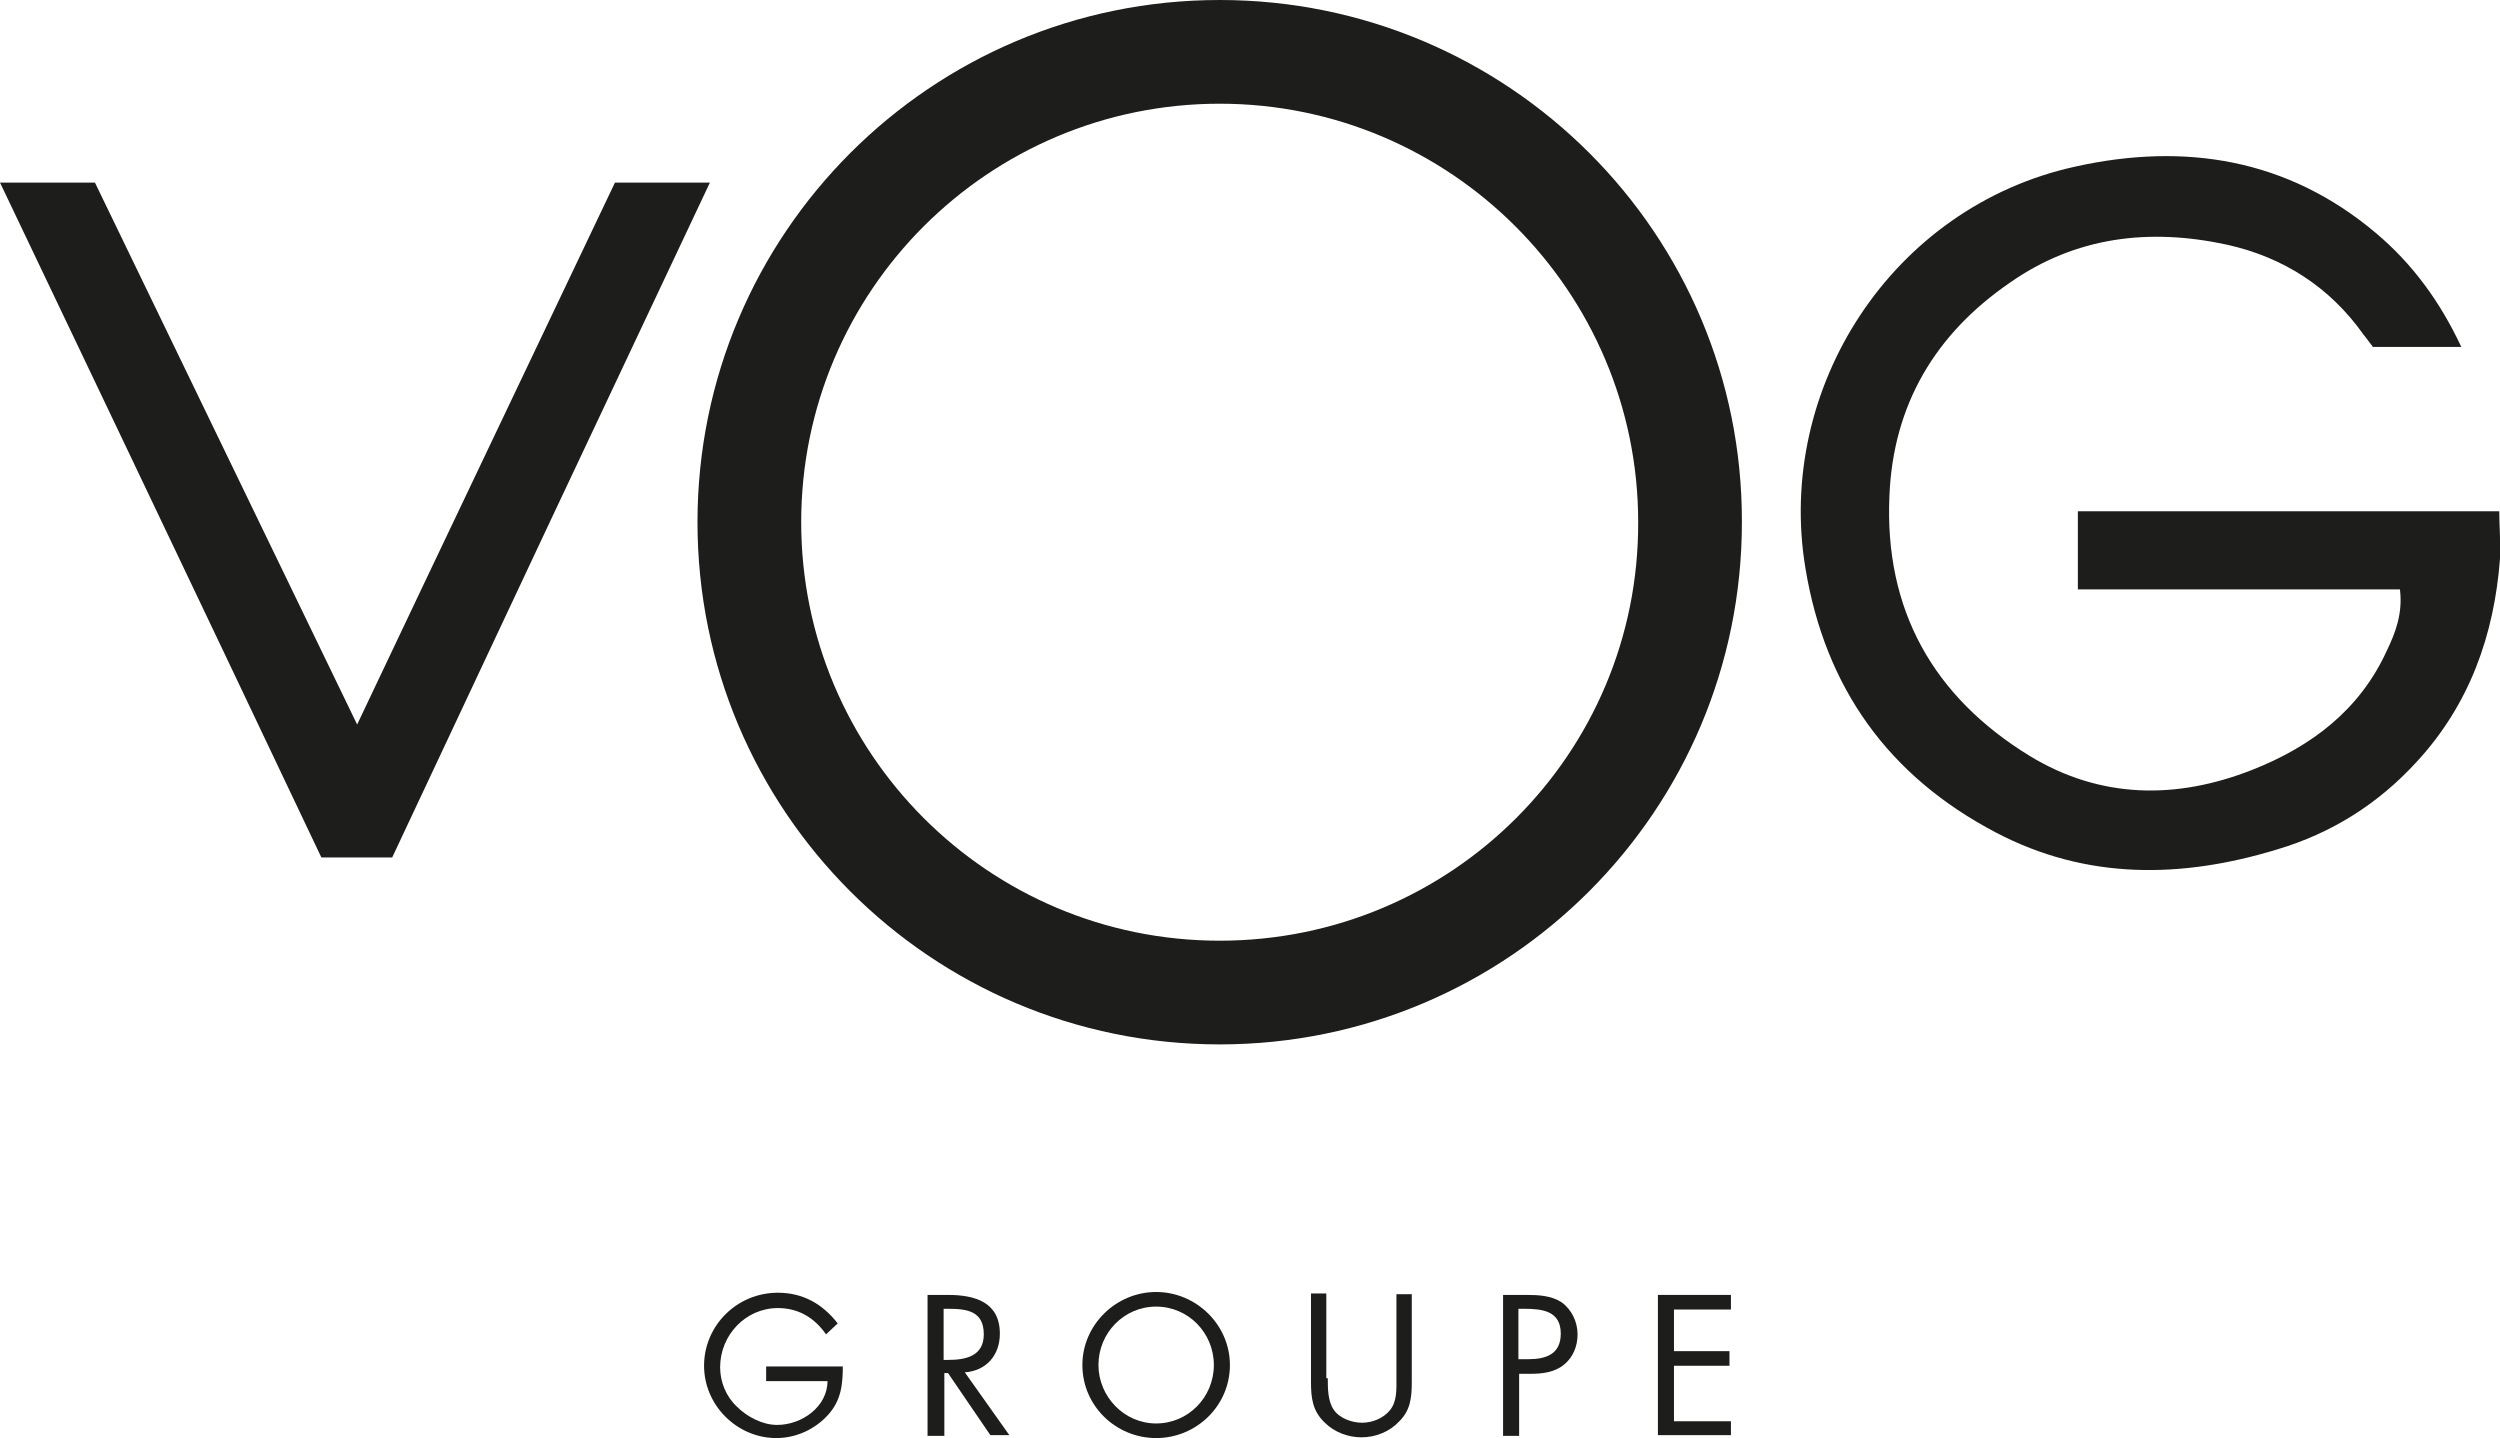
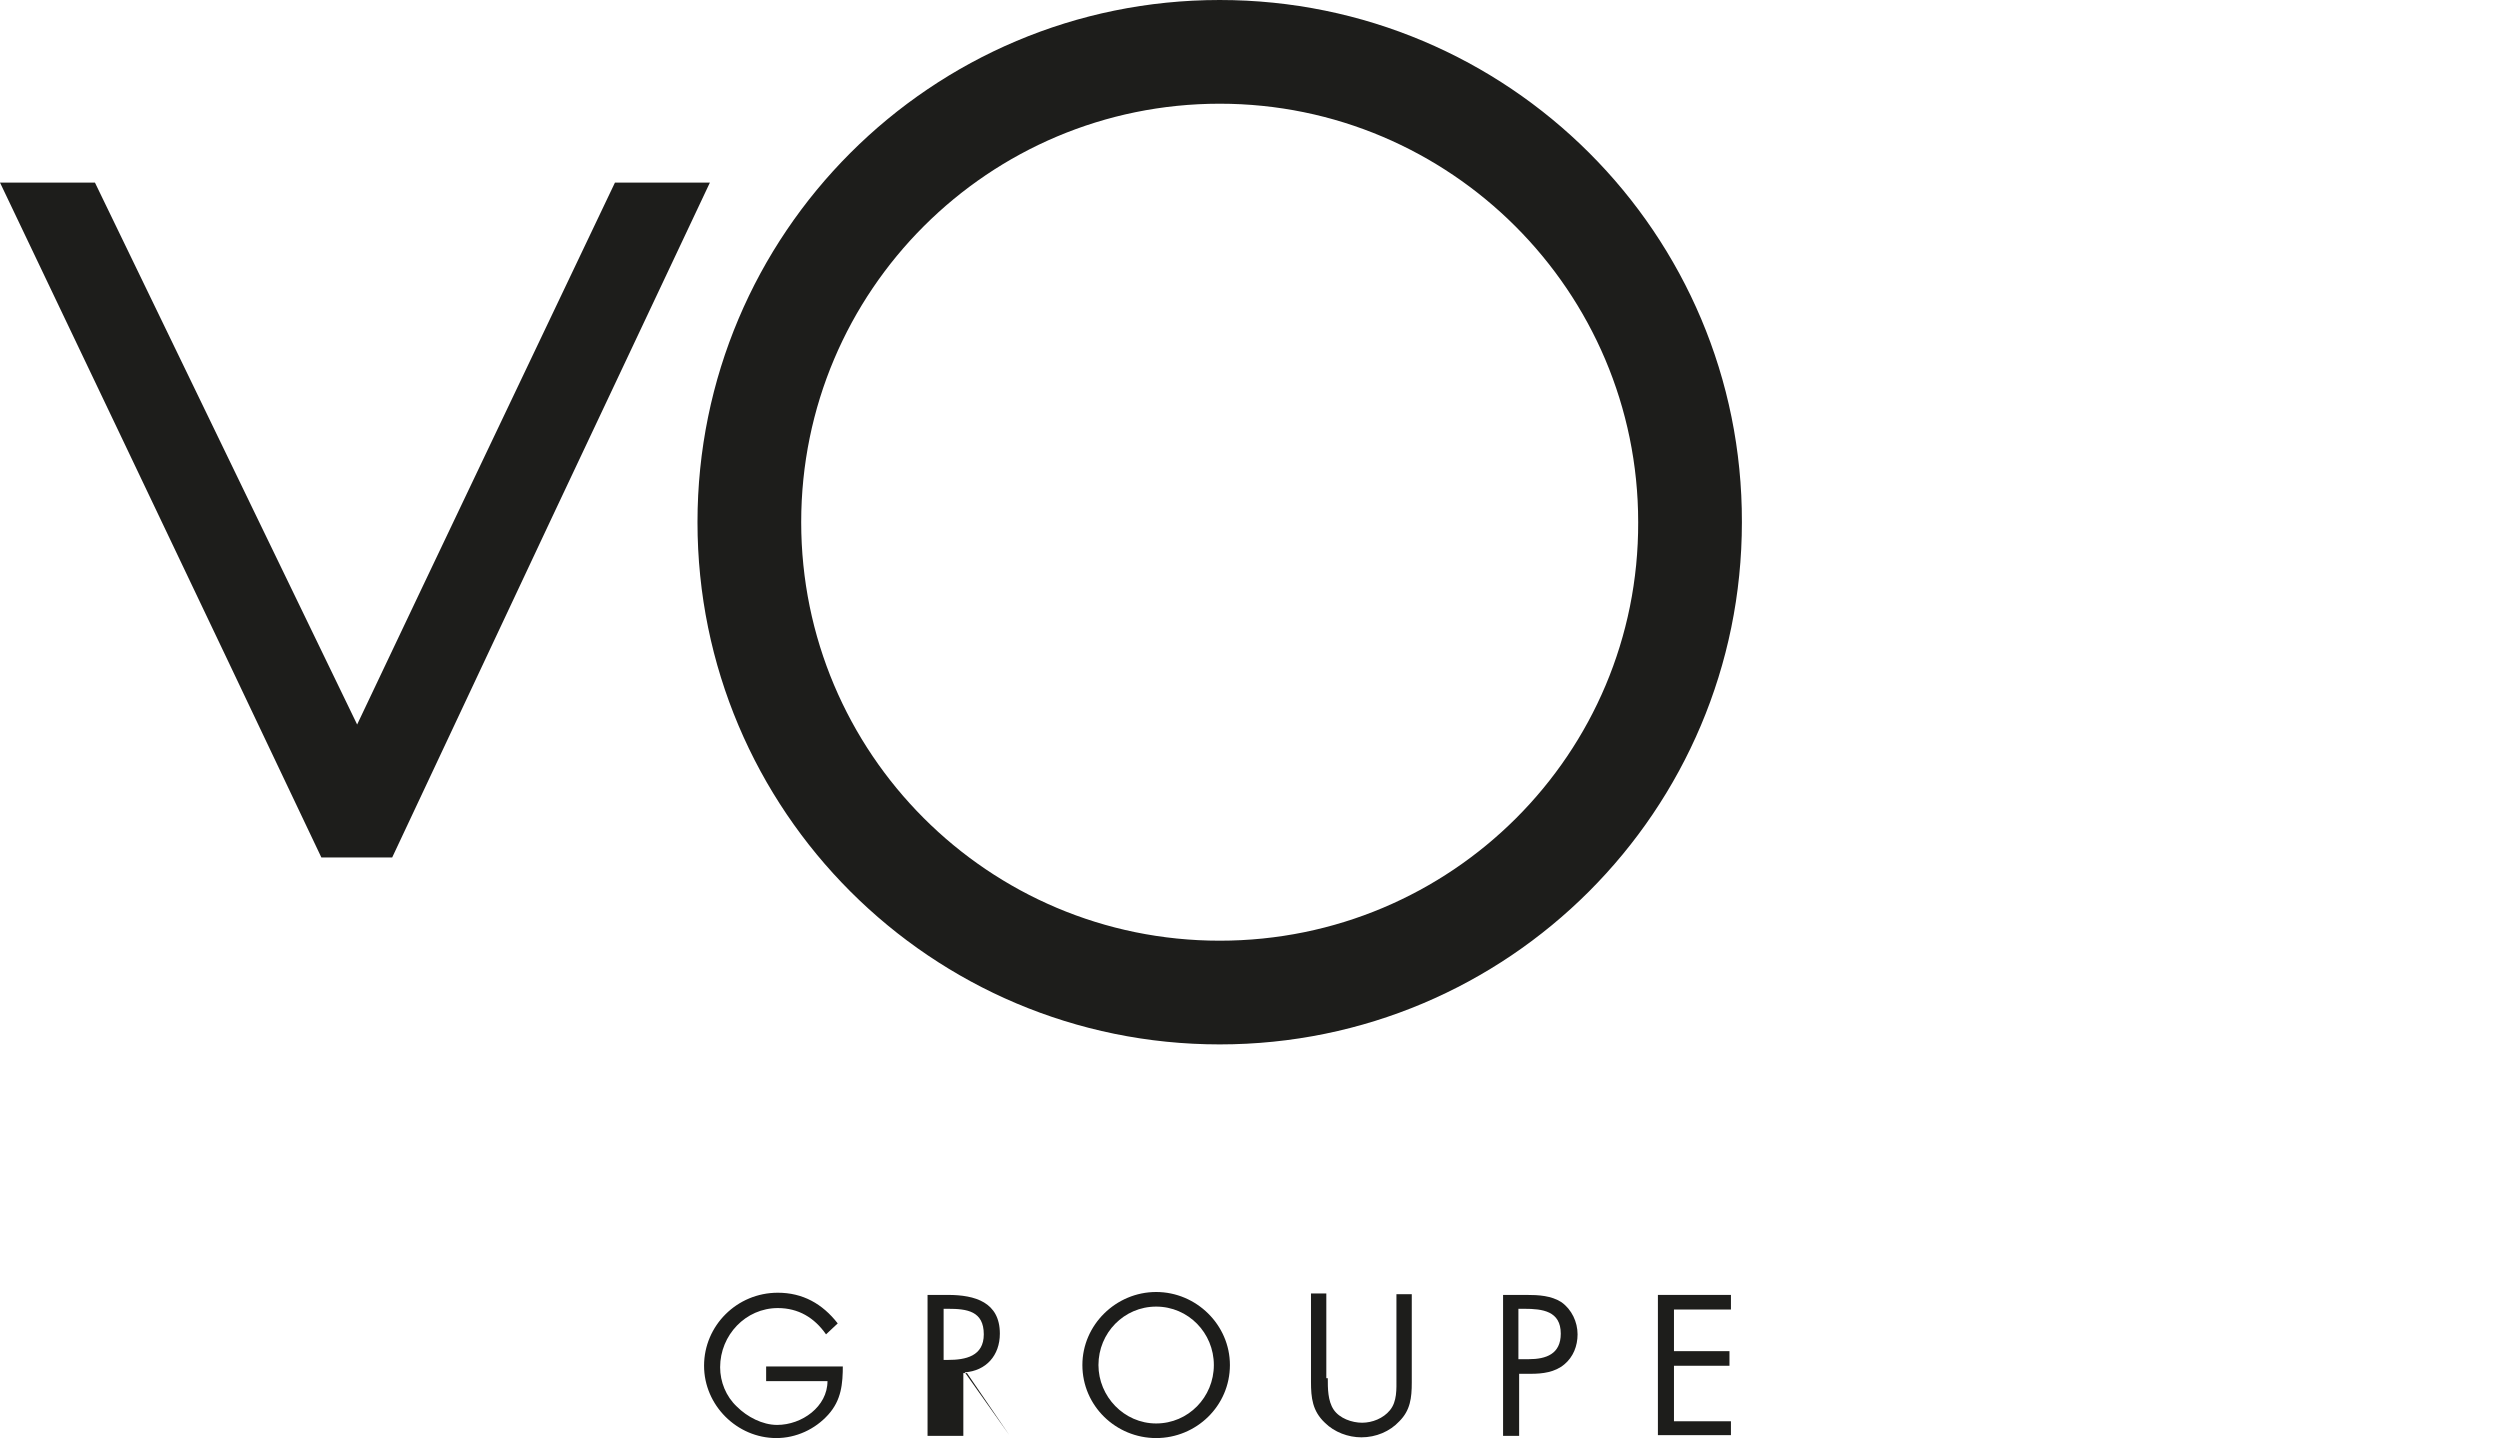
<svg xmlns="http://www.w3.org/2000/svg" id="Calque_1" x="0px" y="0px" viewBox="0 0 342.3 196.9" style="enable-background:new 0 0 342.3 196.9;" xml:space="preserve">
  <style type="text/css">
	.st0{fill:#1D1D1B;}
</style>
  <g>
-     <path class="st0" d="M328.6,80.7h-44.1V70h57.7c0,1.9,0.2,4.3,0.1,6.5c-0.8,10.5-4.2,20-11.4,27.8c-5.3,5.8-11.7,9.8-19.1,12   c-13.1,4-26.1,4.2-38.5-2.3c-14.7-7.7-23.4-19.8-26.1-36.2c-4.1-24.6,11.8-49.5,37-55c14.9-3.3,29-1.1,41.1,9.1   c5,4.2,8.8,9.4,11.7,15.6h-12.1c-0.4-0.5-0.8-1.1-1.3-1.7c-4.6-6.5-11-10.6-18.7-12.3c-10.6-2.3-20.7-1.1-29.7,5.2   c-10.2,7-16,16.7-16.5,29.2c-0.7,15.6,6,27.5,19.2,35.6c9.7,5.9,20.1,6,30.5,1.9c8.1-3.2,14.7-8.2,18.4-16.3   C328,86.6,329,84,328.6,80.7" />
    <path class="st0" d="M53.7,117.4H44C29.5,86.8,0,25,0,25h13c0,0,23.8,49.2,35.9,74.2C60.7,74.3,72.5,49.6,84.2,25h13   C82.6,55.9,68.1,86.7,53.7,117.4" />
    <path class="st0" d="M167,128.8c-31.7,0-57.3-25.7-57.3-57.3c0-31.7,25.7-57.3,57.3-57.3s57.3,25.7,57.3,57.3   C224.4,103.2,198.7,128.8,167,128.8 M167,0c-39.5,0-71.5,32-71.5,71.5c0,39.5,32,71.5,71.5,71.5c39.5,0,71.5-32,71.5-71.5   C238.6,32,206.5,0,167,0" />
    <path class="st0" d="M115.4,186.9c0,2.6-0.2,4.8-2,6.8c-1.8,2-4.4,3.2-7.1,3.2c-5.4,0-9.9-4.5-9.9-9.9c0-5.5,4.5-10,10.1-10   c3.4,0,6.1,1.5,8.2,4.2l-1.6,1.5c-1.6-2.3-3.8-3.6-6.6-3.6c-4.4,0-7.9,3.7-7.9,8.1c0,2,0.8,4,2.3,5.4c1.4,1.4,3.5,2.5,5.5,2.5   c3.4,0,6.9-2.5,6.9-6h-8.4v-2H115.4z" />
-     <path class="st0" d="M129.1,186.2h0.7c2.4,0,4.9-0.5,4.9-3.5c0-3.2-2.3-3.5-4.9-3.5h-0.6V186.2z M129.1,196.6h-2.1v-19.3h2.8   c3.7,0,7.1,1,7.1,5.3c0,3-1.9,5.1-4.8,5.3l6.1,8.6h-2.6l-5.8-8.5h-0.5V196.6z" />
+     <path class="st0" d="M129.1,186.2h0.7c2.4,0,4.9-0.5,4.9-3.5c0-3.2-2.3-3.5-4.9-3.5h-0.6V186.2z M129.1,196.6h-2.1v-19.3h2.8   c3.7,0,7.1,1,7.1,5.3c0,3-1.9,5.1-4.8,5.3l6.1,8.6l-5.8-8.5h-0.5V196.6z" />
    <path class="st0" d="M150.4,186.9c0,4.3,3.5,8,7.9,8c4.4,0,7.9-3.6,7.9-8c0-4.4-3.5-8-7.9-8C153.9,178.9,150.4,182.5,150.4,186.9    M168.4,186.9c0,5.6-4.6,10-10.1,10s-10.1-4.4-10.1-10c0-5.5,4.6-10,10.1-10S168.4,181.4,168.4,186.9" />
    <path class="st0" d="M181.8,188.7c0,1.4,0,3.1,0.8,4.3c0.8,1.2,2.5,1.8,3.9,1.8c1.4,0,2.9-0.6,3.8-1.7c1-1.2,0.9-2.9,0.9-4.4v-11.5   h2.1v12.1c0,2.1-0.2,3.8-1.7,5.3c-1.3,1.4-3.2,2.2-5.2,2.2c-1.8,0-3.7-0.7-5-2c-1.7-1.6-1.9-3.4-1.9-5.6v-12.1h2.1V188.7z" />
    <path class="st0" d="M207.9,186.1h1.4c2.4,0,4.4-0.7,4.4-3.5c0-3.1-2.5-3.4-5-3.4h-0.8V186.1z M207.9,196.6h-2.1v-19.3h3.2   c1.7,0,3.4,0.1,4.8,1c1.4,1,2.2,2.7,2.2,4.4c0,1.6-0.6,3.1-1.8,4.1c-1.3,1.1-3,1.3-4.6,1.3h-1.6V196.6z" />
    <polygon class="st0" points="227,177.3 227,196.5 237,196.5 237,194.6 229.2,194.6 229.2,187 236.8,187 236.8,185 229.2,185    229.2,179.3 237,179.3 237,177.3  " />
  </g>
</svg>